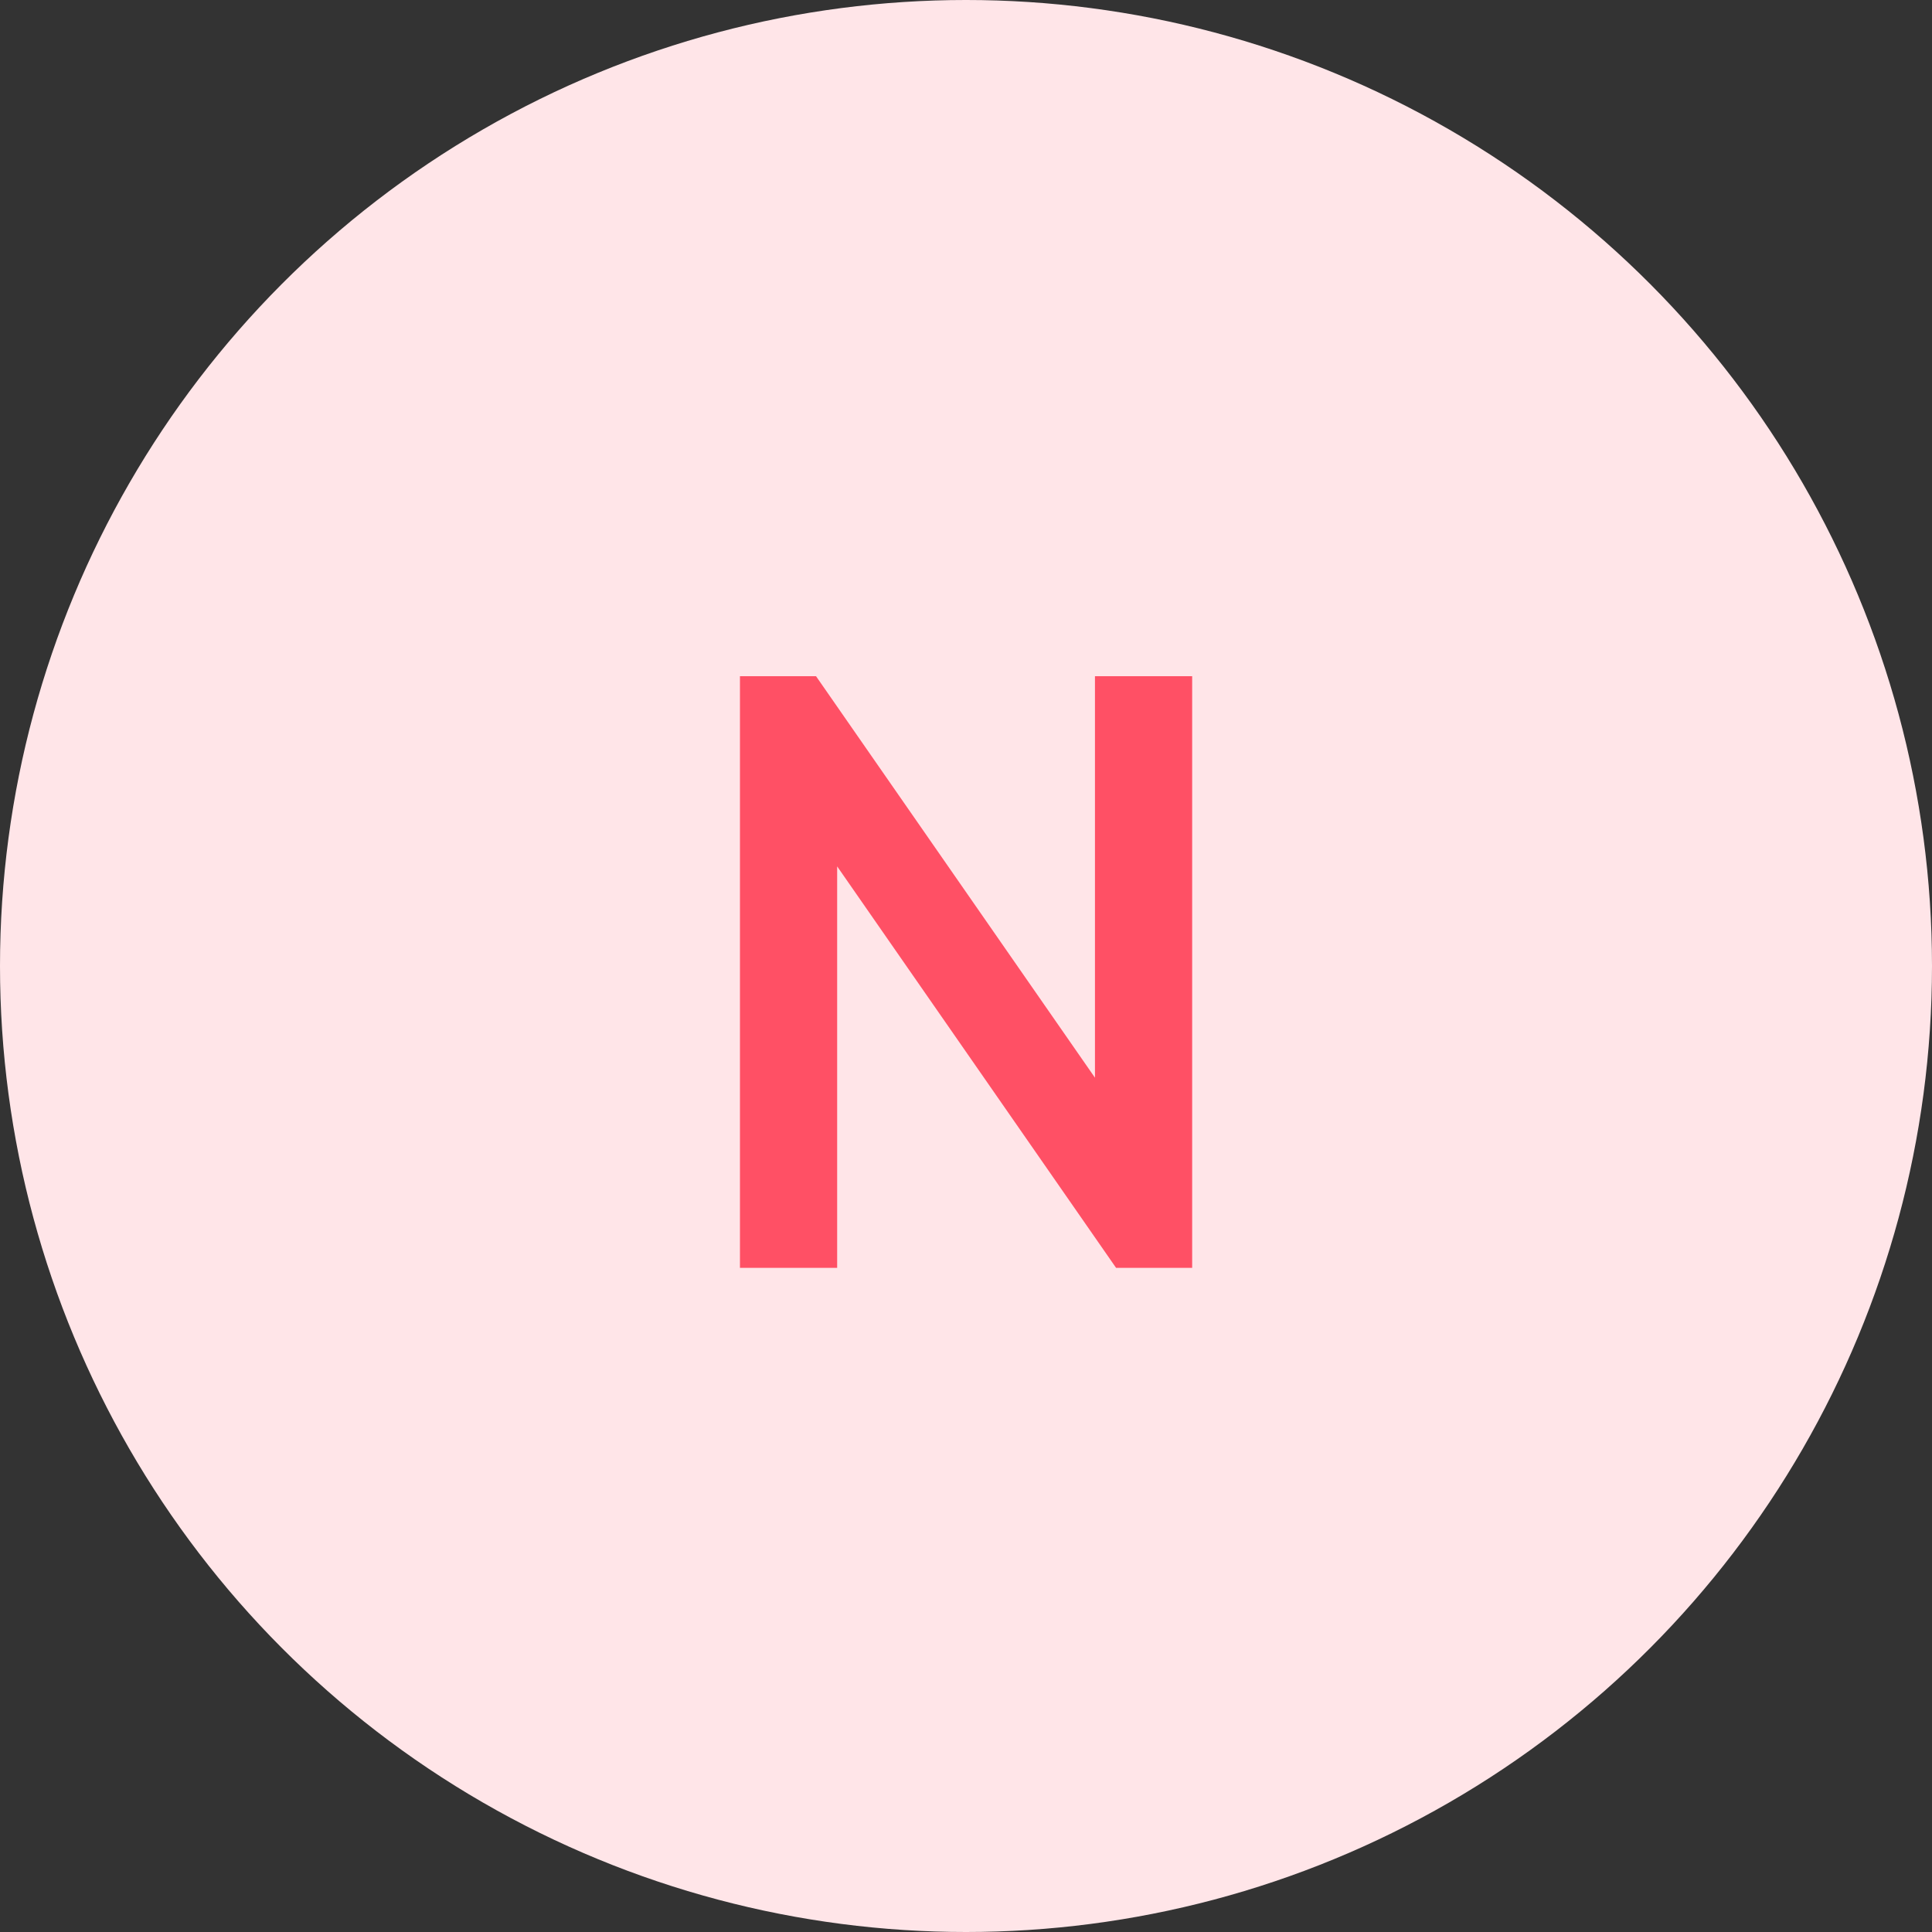
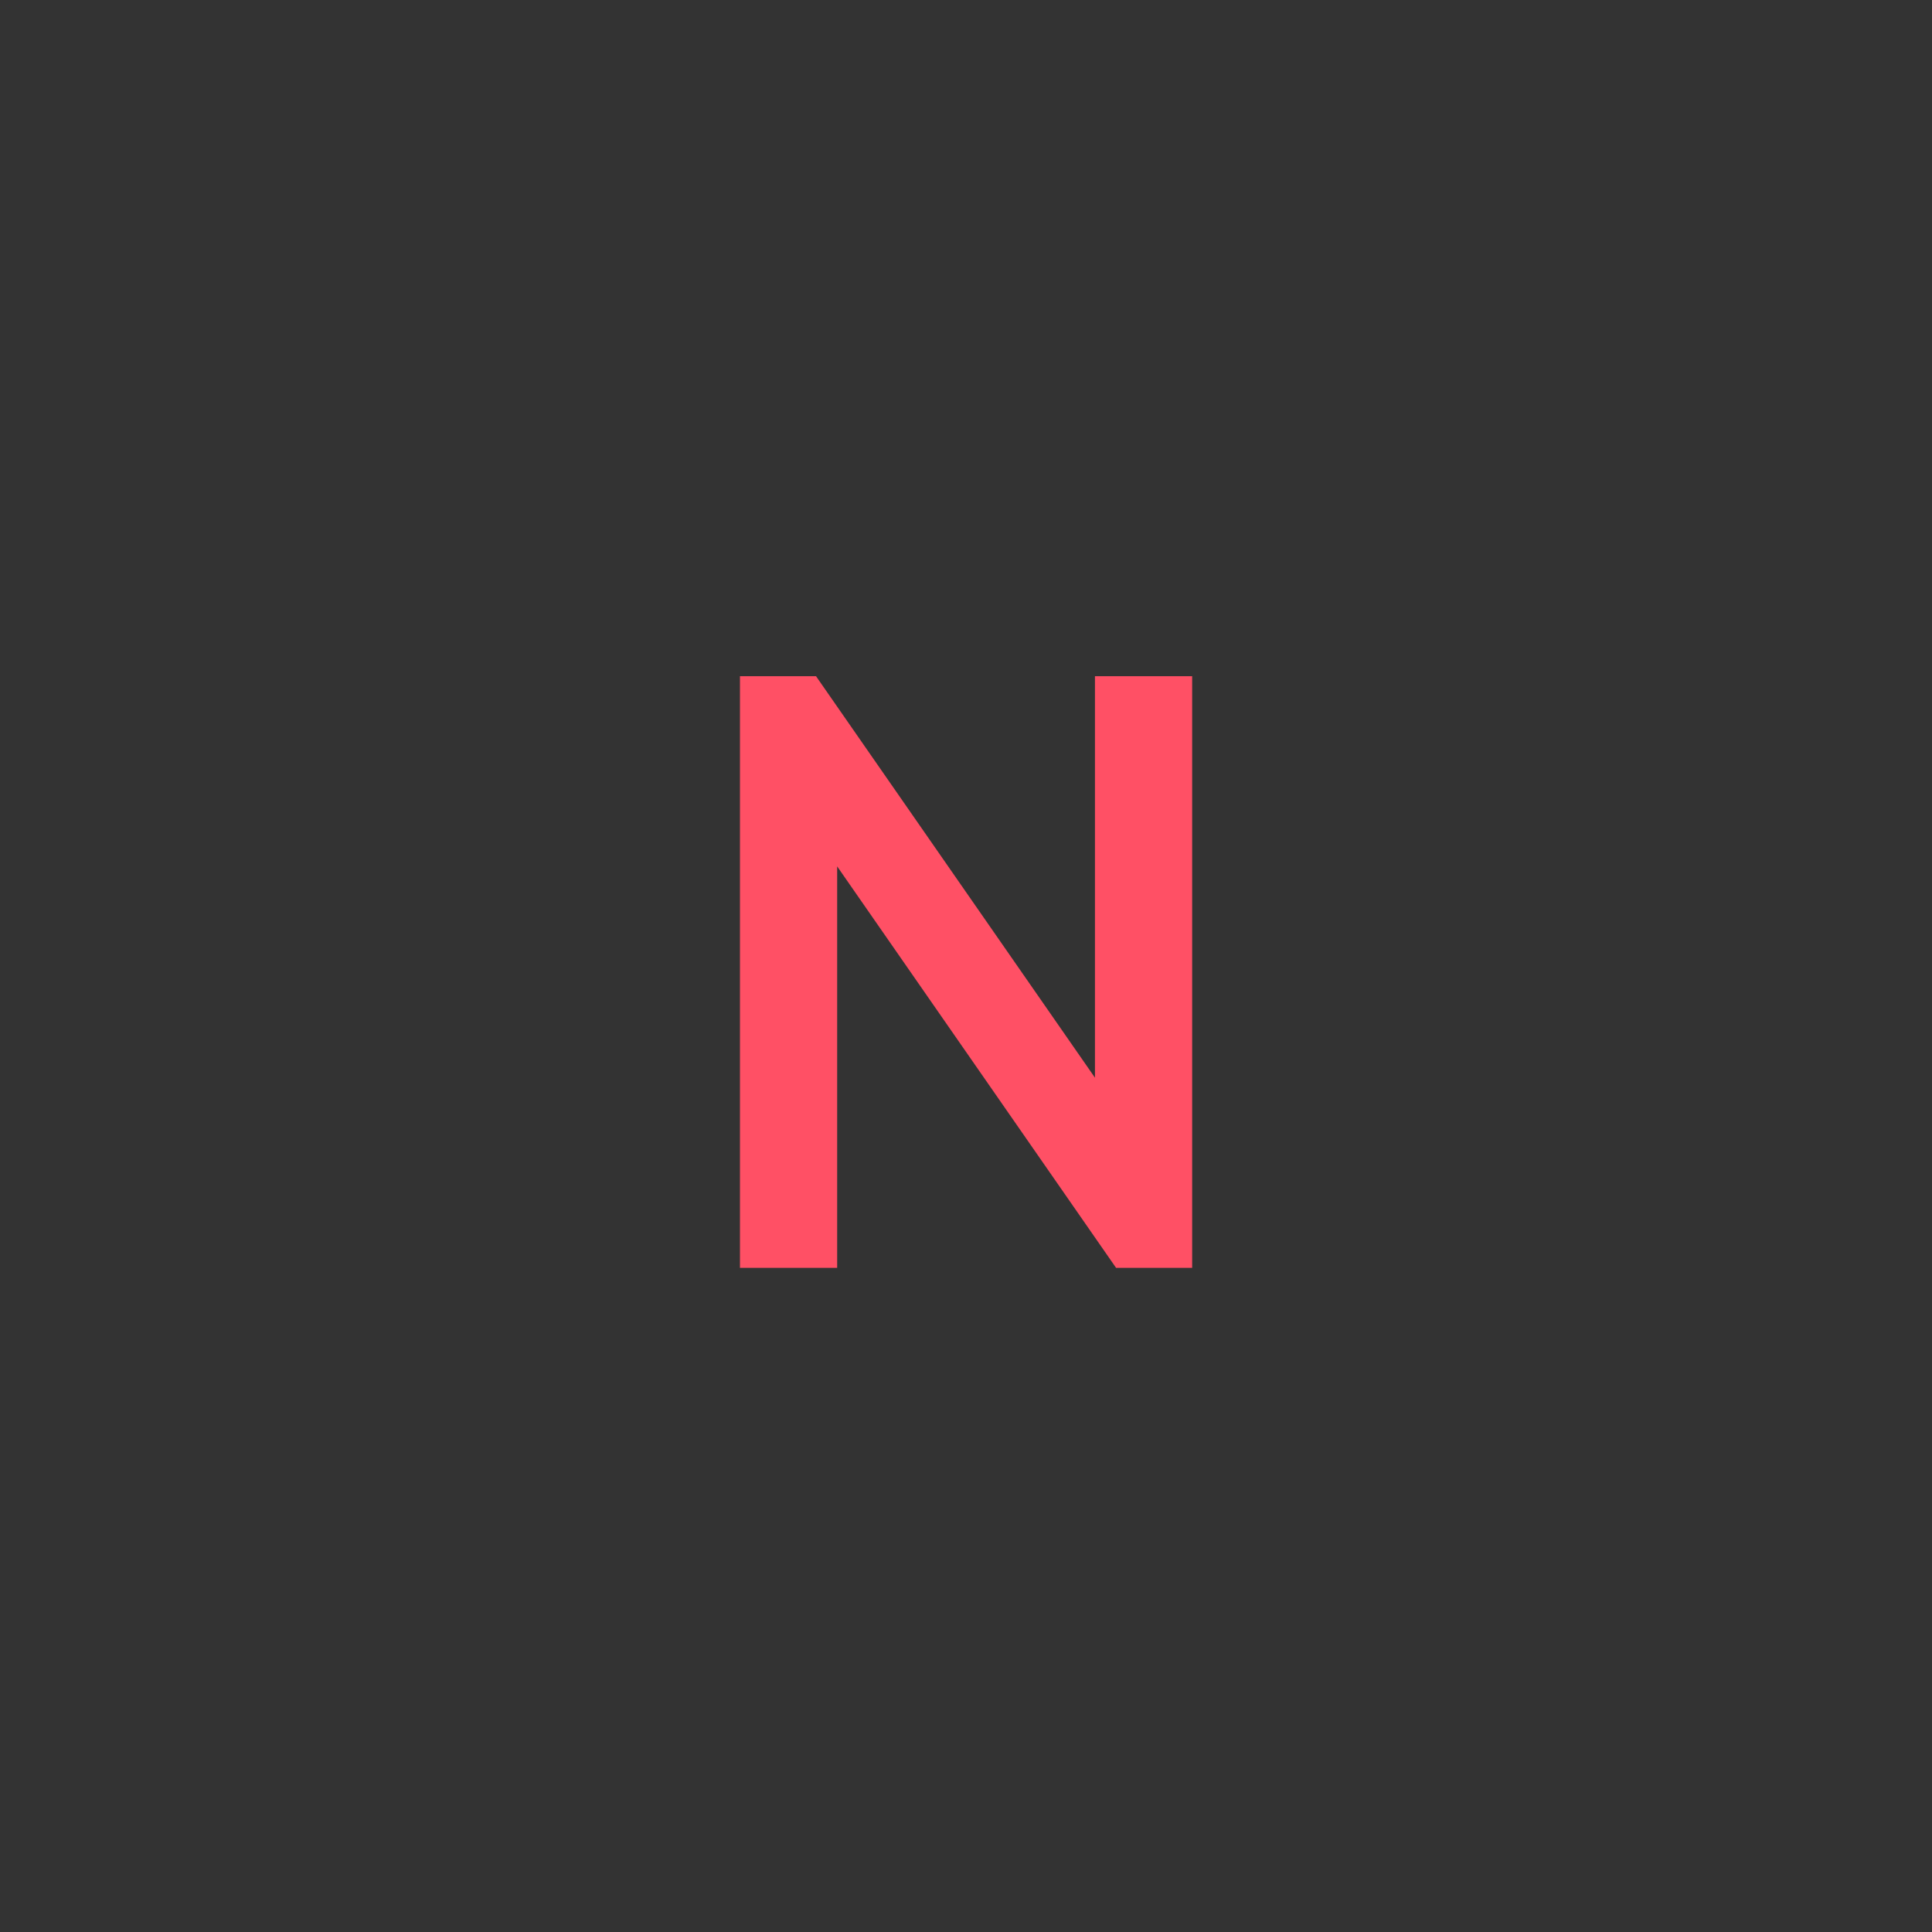
<svg xmlns="http://www.w3.org/2000/svg" width="32" height="32" viewBox="0 0 32 32" fill="none">
  <rect x="0" y="0" width="32" height="32" fill="#333333" stroke="none" />
-   <circle cx="16" cy="16" r="16" fill="#FFE5E8" />
  <path d="M18.136 11.2H19.746V21H18.486L13.866 14.35V21H12.256V11.2H13.516L18.136 17.85V11.2Z" fill="#FF5065" />
</svg>